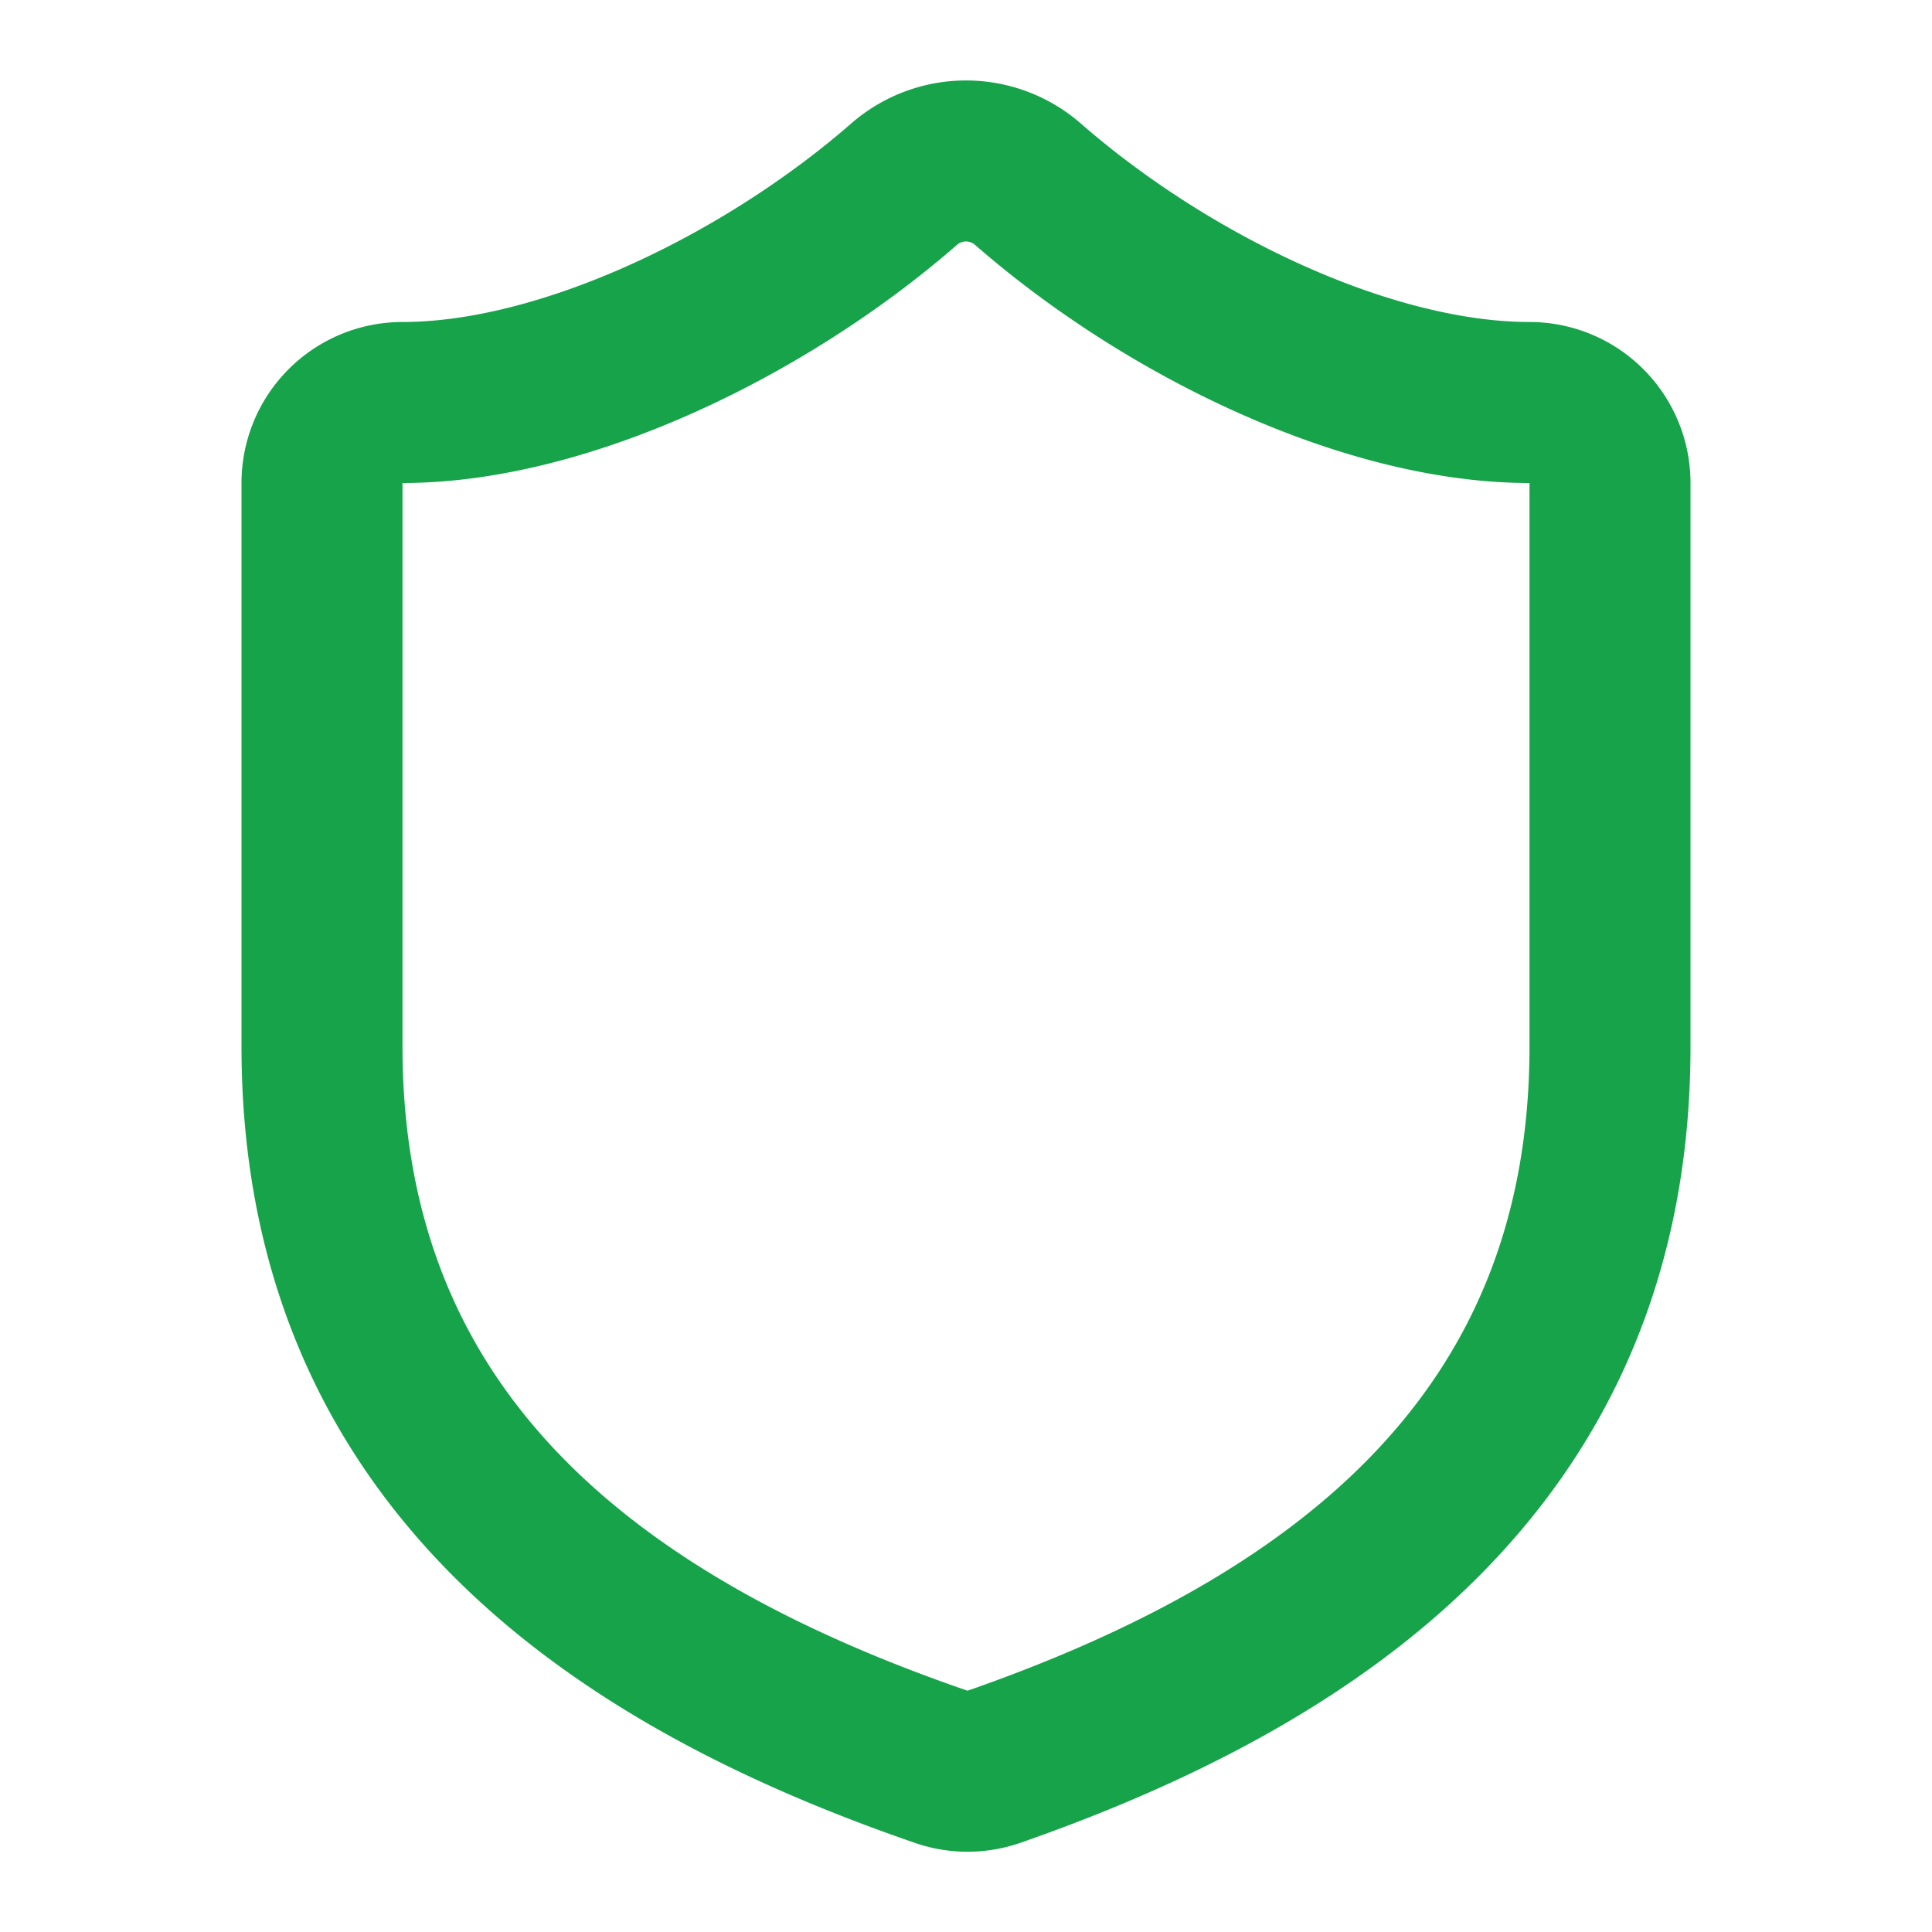
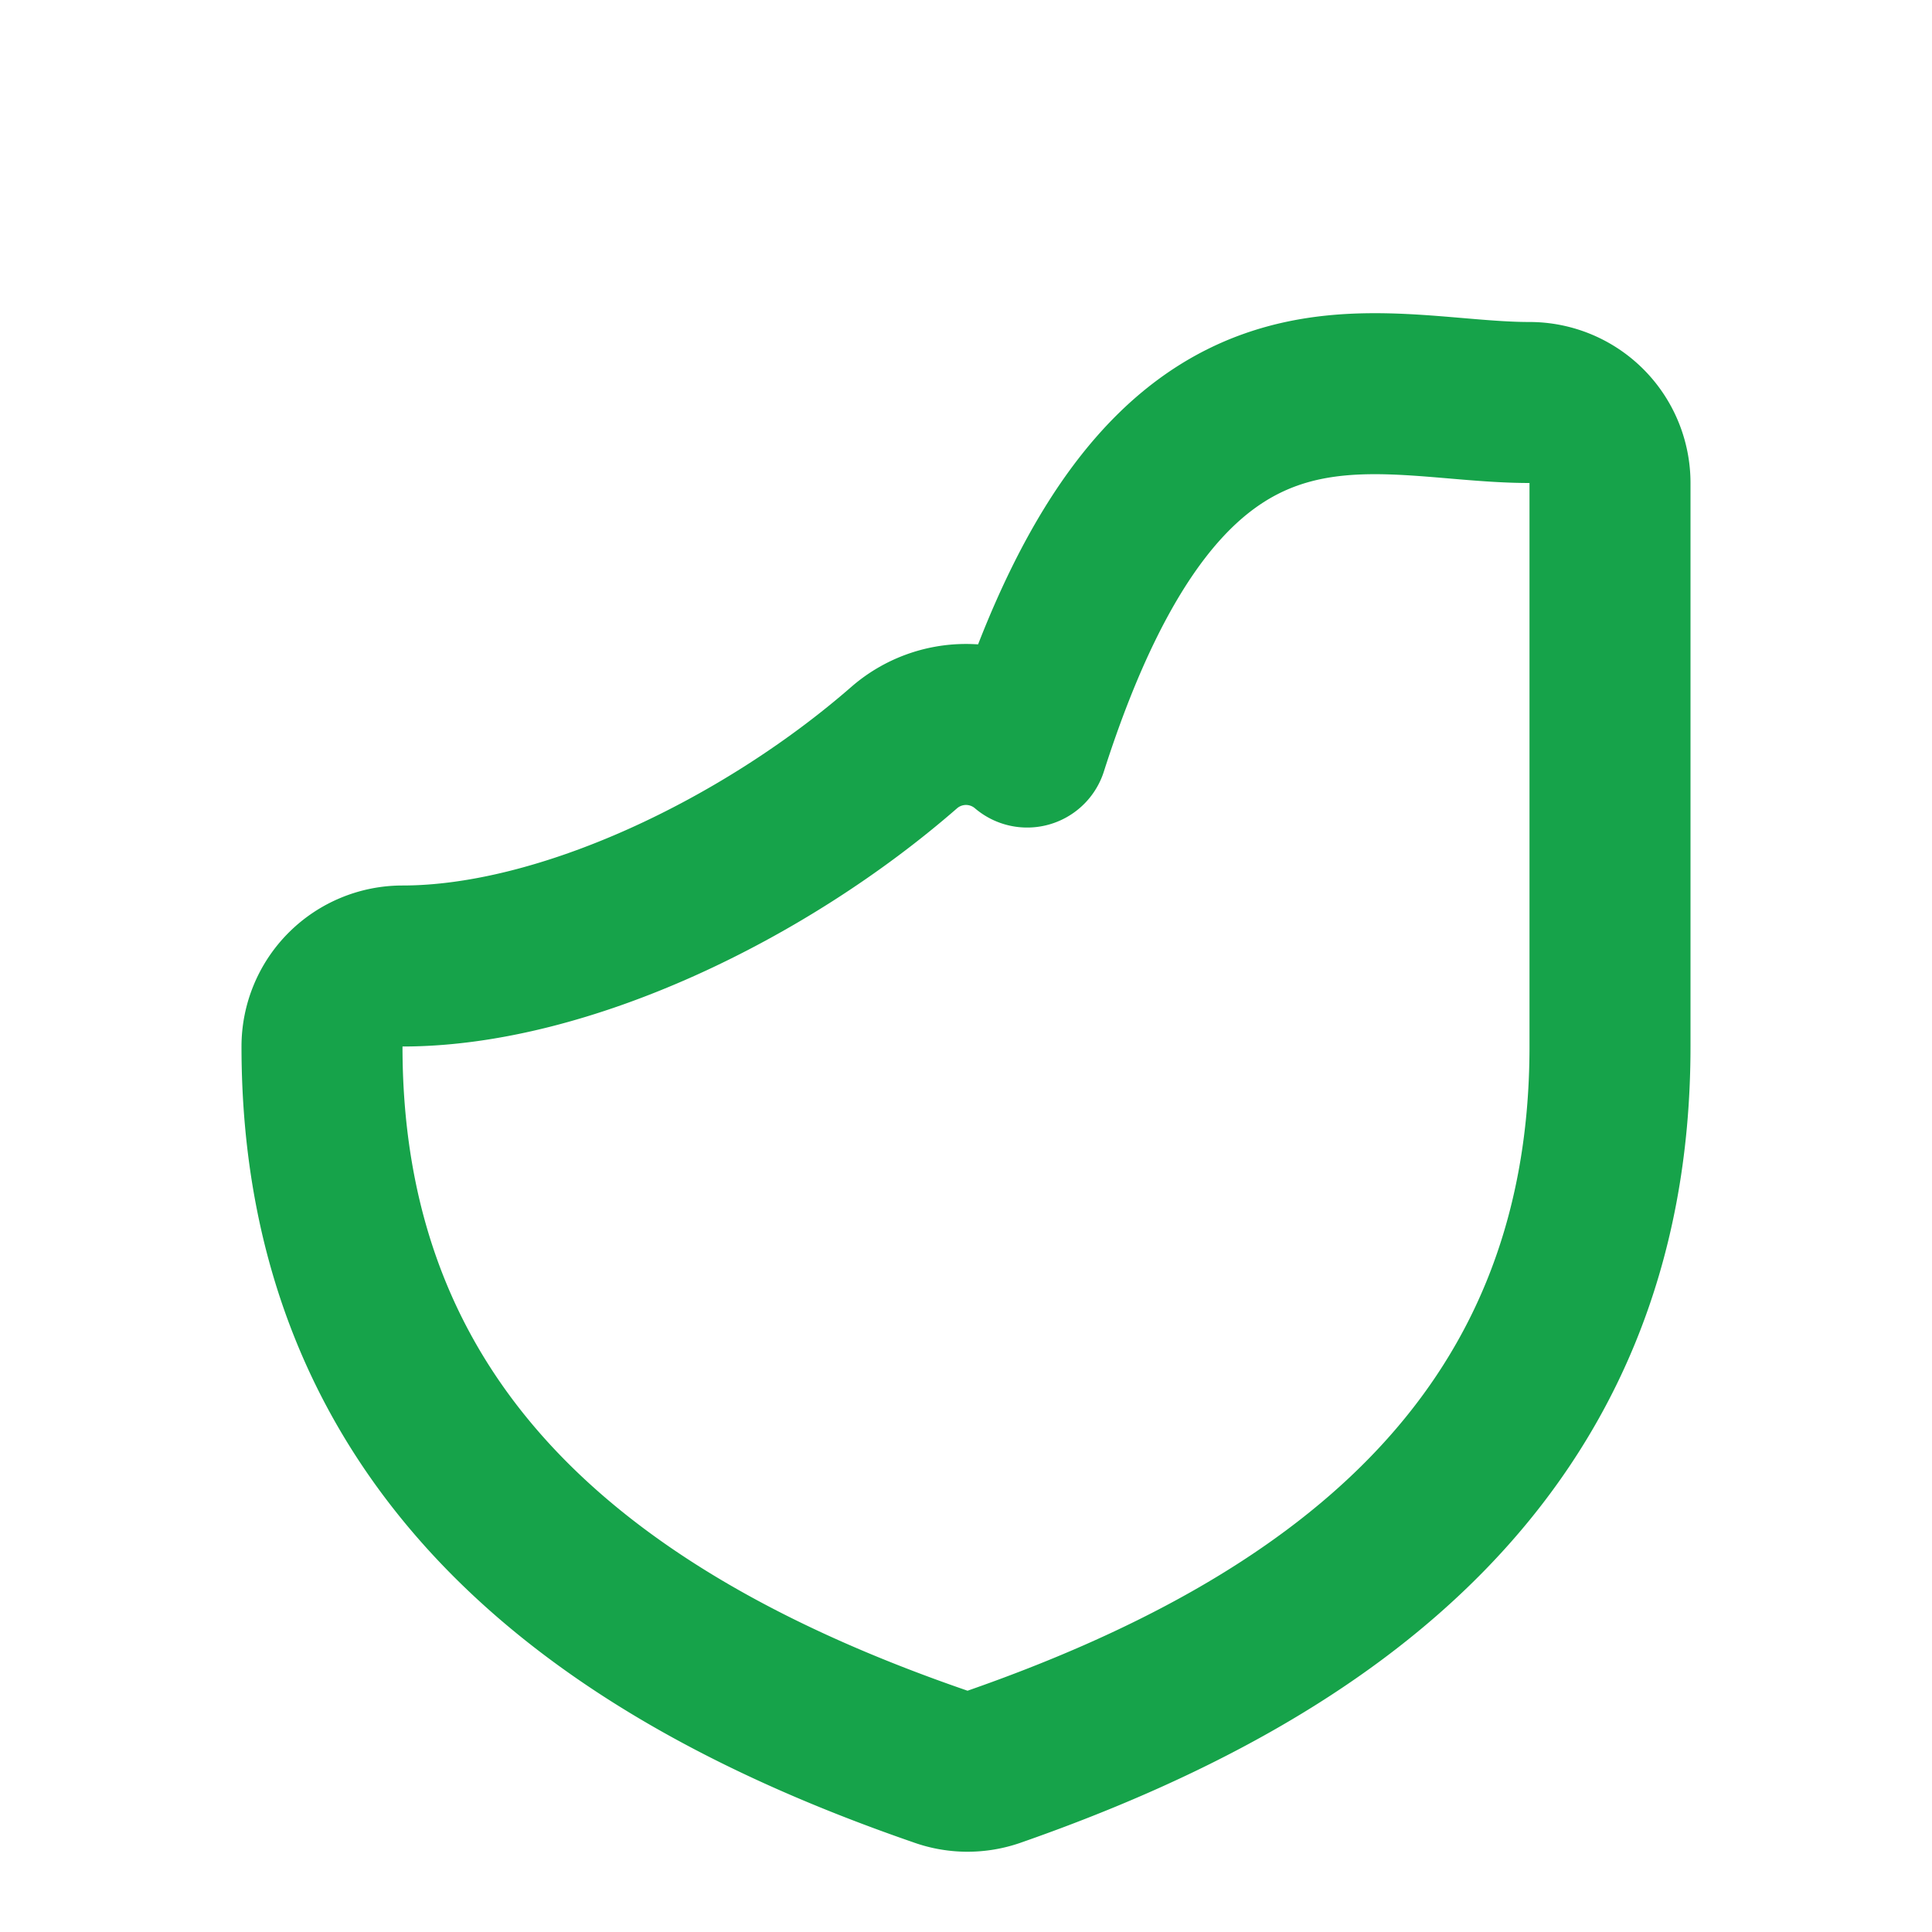
<svg xmlns="http://www.w3.org/2000/svg" width="32" height="32" viewBox="0 0 24 24" fill="none" stroke="currentColor" stroke-width="2" stroke-linecap="round" stroke-linejoin="round" class="lucide lucide-shield text-green-600" data-lov-id="src/pages/Index.tsx:206:16" data-lov-name="Shield" data-component-path="src/pages/Index.tsx" data-component-line="206" data-component-file="Index.tsx" data-component-name="Shield" data-component-content="%7B%22className%22%3A%22text-green-600%22%7D">
-   <path d="M20 13c0 5-3.5 7.5-7.66 8.95a1 1 0 0 1-.67-.01C7.5 20.5 4 18 4 13V6a1 1 0 0 1 1-1c2 0 4.5-1.2 6.24-2.72a1.17 1.17 0 0 1 1.52 0C14.51 3.81 17 5 19 5a1 1 0 0 1 1 1z" stroke="#16A34A" fill="none" stroke-width="2px" />
+   <path d="M20 13c0 5-3.5 7.5-7.66 8.95a1 1 0 0 1-.67-.01C7.5 20.5 4 18 4 13a1 1 0 0 1 1-1c2 0 4.5-1.2 6.24-2.72a1.17 1.17 0 0 1 1.52 0C14.51 3.81 17 5 19 5a1 1 0 0 1 1 1z" stroke="#16A34A" fill="none" stroke-width="2px" />
</svg>